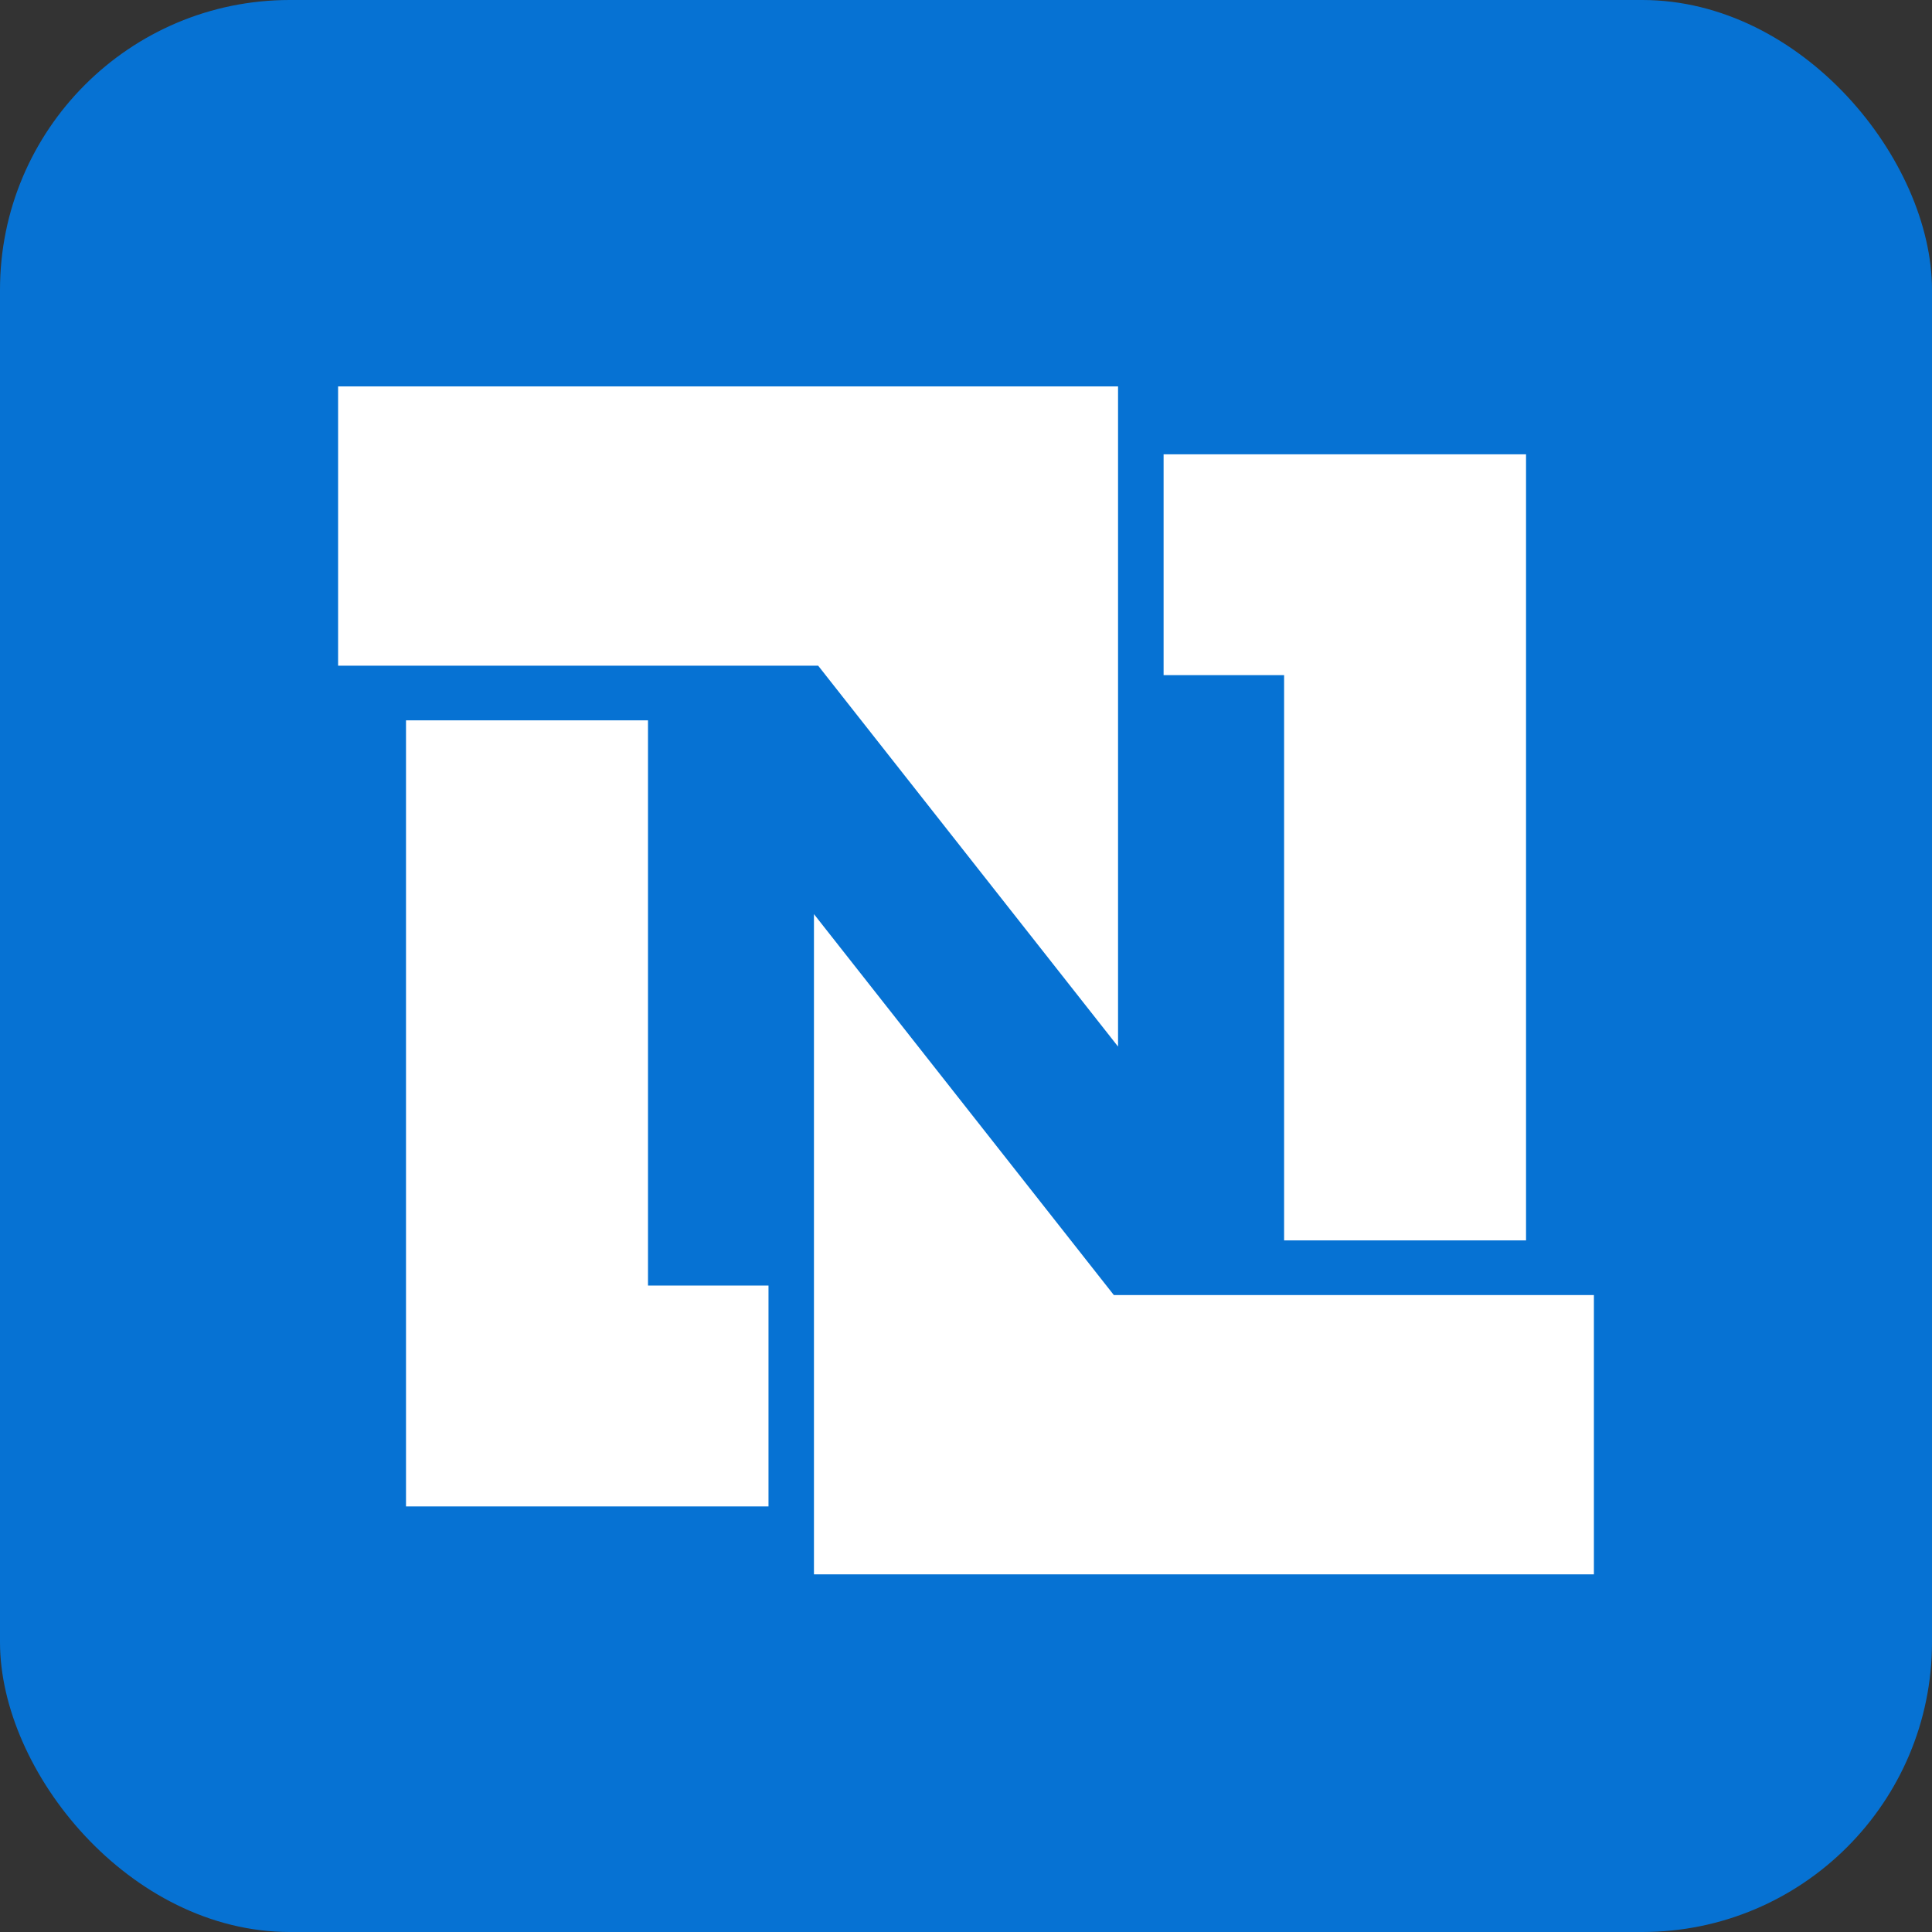
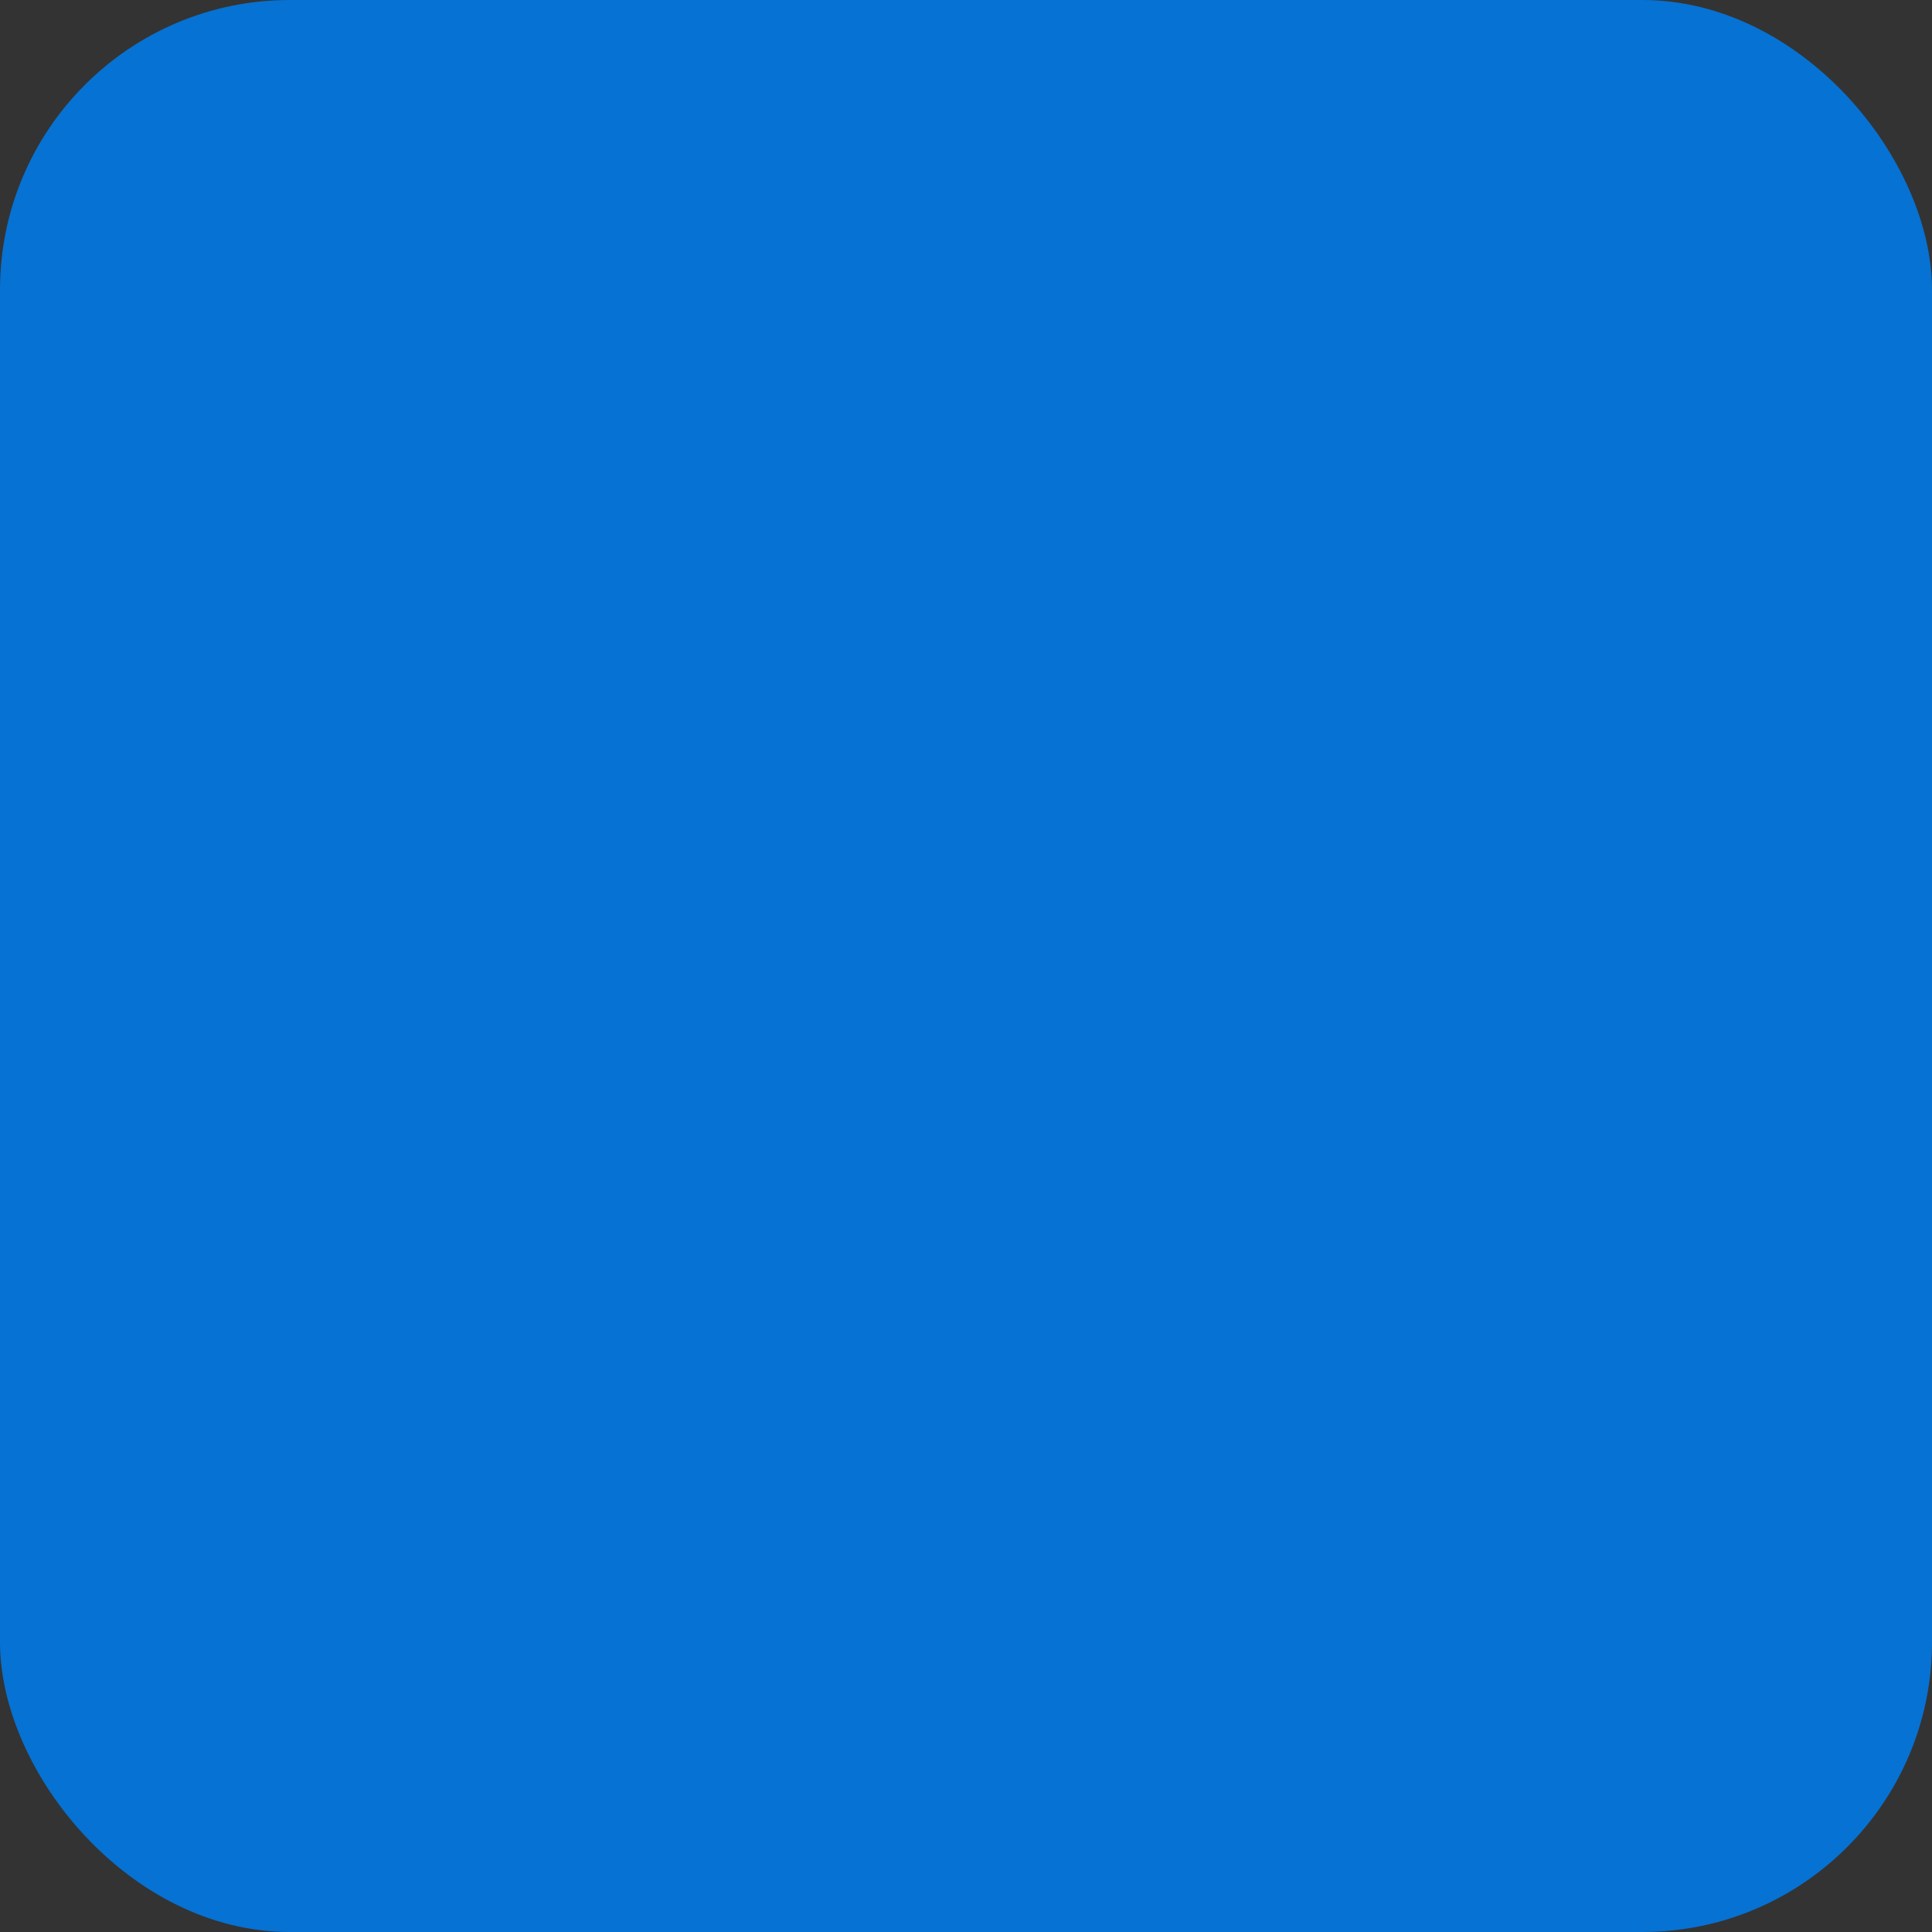
<svg xmlns="http://www.w3.org/2000/svg" width="40" height="40" viewBox="0 0 40 40" fill="none">
  <rect x="0" y="0" width="40" height="40" fill="#333333" stroke="none" />
  <rect width="40" height="40" rx="6" fill="#0672D3" />
-   <path d="M8.406 14.914H13.416V26.616H15.911V31.189H8.406V14.914ZM31.595 25.681H26.586V13.978H24.091V9.406H31.595V25.681Z" fill="white" />
-   <path d="M7 8H23.148V21.668L16.939 13.782H7V8ZM33 32.595H16.852V18.926L23.061 26.813H33" fill="white" />
</svg>